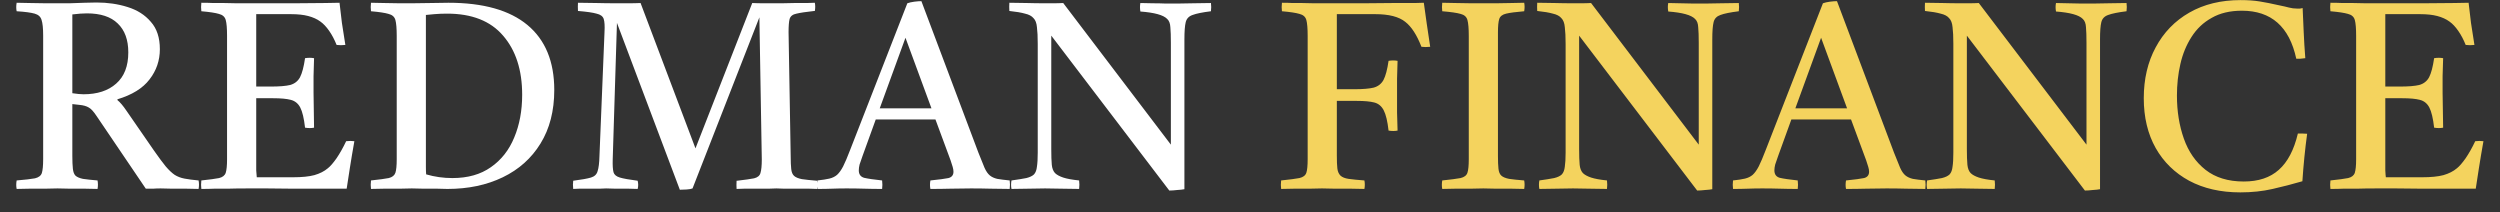
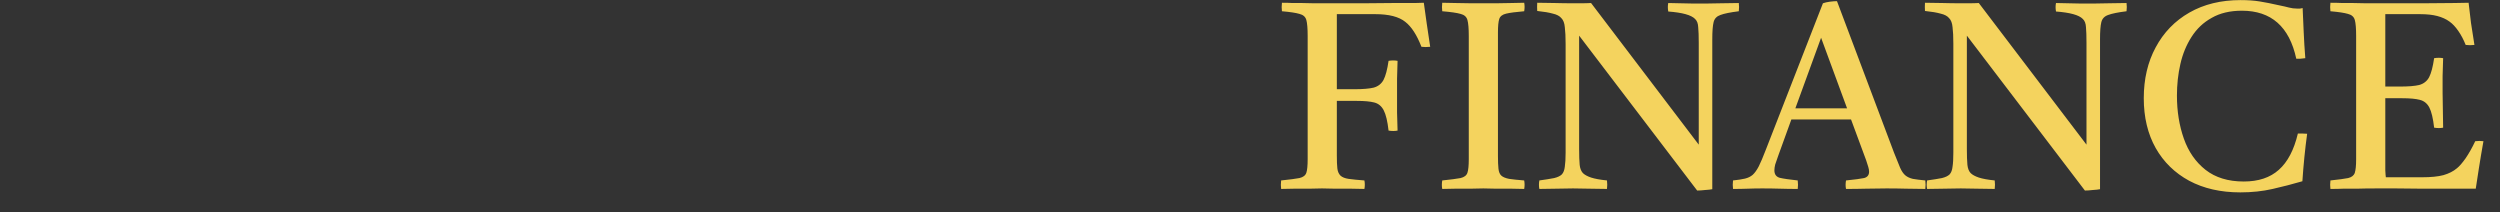
<svg xmlns="http://www.w3.org/2000/svg" width="106" height="9" viewBox="0 0 106 9" fill="none">
  <rect x="0" y="0" width="106" height="9" fill="#333333" stroke="none" />
-   <path d="M3.36 4.446L3.067 4.413V6.606C3.067 6.838 3.075 7.022 3.09 7.157C3.105 7.292 3.142 7.389 3.202 7.449C3.27 7.509 3.375 7.554 3.517 7.584C3.667 7.606 3.873 7.629 4.136 7.651C4.158 7.771 4.158 7.891 4.136 8.011C3.986 8.011 3.806 8.008 3.596 8C3.386 8 3.176 8 2.966 8C2.756 7.992 2.58 7.989 2.437 7.989C2.303 7.989 2.126 7.992 1.909 8C1.692 8 1.474 8 1.257 8C1.039 8.008 0.856 8.011 0.706 8.011C0.683 7.899 0.683 7.779 0.706 7.651C1.065 7.621 1.324 7.591 1.482 7.561C1.639 7.524 1.736 7.449 1.774 7.337C1.811 7.217 1.83 7.022 1.83 6.752V1.511C1.83 1.204 1.808 0.983 1.763 0.848C1.725 0.713 1.628 0.623 1.47 0.578C1.313 0.533 1.058 0.499 0.706 0.477C0.683 0.364 0.683 0.244 0.706 0.117C0.848 0.117 1.032 0.121 1.257 0.128C1.489 0.128 1.714 0.132 1.931 0.139C2.156 0.139 2.321 0.139 2.426 0.139C2.561 0.139 2.734 0.139 2.944 0.139C3.161 0.132 3.375 0.124 3.585 0.117C3.802 0.109 3.971 0.106 4.091 0.106C4.563 0.106 5.001 0.169 5.406 0.297C5.819 0.424 6.149 0.634 6.396 0.926C6.651 1.211 6.778 1.597 6.778 2.085C6.778 2.565 6.632 2.992 6.34 3.367C6.055 3.742 5.601 4.023 4.979 4.21V4.244C5.091 4.334 5.219 4.484 5.361 4.694L6.542 6.403C6.737 6.681 6.898 6.898 7.026 7.055C7.161 7.213 7.288 7.333 7.408 7.415C7.528 7.49 7.667 7.543 7.824 7.573C7.982 7.603 8.18 7.629 8.42 7.651C8.443 7.771 8.443 7.891 8.42 8.011C8.278 8.011 8.102 8.008 7.892 8C7.682 8 7.479 8 7.284 8C7.089 7.992 6.932 7.989 6.812 7.989C6.692 7.989 6.587 7.992 6.497 8C6.407 8 6.302 8 6.182 8L4.102 4.93C3.974 4.735 3.862 4.611 3.764 4.559C3.667 4.499 3.532 4.461 3.36 4.446ZM3.067 3.952C3.165 3.967 3.251 3.978 3.326 3.985C3.401 3.993 3.472 3.997 3.54 3.997C4.124 3.997 4.585 3.847 4.923 3.547C5.268 3.247 5.44 2.804 5.44 2.22C5.44 1.687 5.29 1.279 4.99 0.994C4.698 0.709 4.263 0.567 3.686 0.567C3.611 0.567 3.517 0.57 3.405 0.578C3.3 0.585 3.187 0.597 3.067 0.612V3.952ZM8.537 8.011C8.522 7.899 8.522 7.779 8.537 7.651C8.889 7.614 9.14 7.58 9.29 7.55C9.44 7.513 9.534 7.438 9.571 7.325C9.609 7.205 9.627 7.014 9.627 6.752V1.522C9.627 1.208 9.609 0.983 9.571 0.848C9.534 0.713 9.436 0.627 9.279 0.589C9.129 0.544 8.882 0.507 8.537 0.477C8.522 0.364 8.522 0.244 8.537 0.117C8.732 0.117 8.9 0.121 9.043 0.128C9.193 0.128 9.343 0.128 9.493 0.128C9.642 0.128 9.822 0.132 10.032 0.139C10.242 0.139 10.508 0.139 10.831 0.139C11.423 0.139 11.978 0.139 12.495 0.139C13.012 0.132 13.444 0.128 13.788 0.128C14.133 0.121 14.336 0.117 14.396 0.117C14.426 0.394 14.459 0.679 14.497 0.971C14.542 1.264 14.591 1.575 14.643 1.905C14.516 1.92 14.392 1.92 14.272 1.905C14.182 1.68 14.077 1.481 13.957 1.309C13.837 1.136 13.713 1.005 13.586 0.915C13.444 0.81 13.271 0.732 13.069 0.679C12.874 0.627 12.63 0.6 12.338 0.6H10.864V3.67H11.483C11.843 3.67 12.117 3.648 12.304 3.603C12.491 3.55 12.63 3.442 12.72 3.277C12.81 3.104 12.881 2.834 12.934 2.467C13.069 2.445 13.196 2.445 13.316 2.467C13.309 2.797 13.301 3.052 13.294 3.232C13.294 3.404 13.294 3.532 13.294 3.614C13.294 3.697 13.294 3.764 13.294 3.817C13.294 3.862 13.294 3.899 13.294 3.929L13.316 5.413C13.204 5.436 13.076 5.436 12.934 5.413C12.889 5.016 12.821 4.731 12.731 4.559C12.641 4.386 12.506 4.278 12.326 4.233C12.154 4.188 11.907 4.165 11.584 4.165H10.864V6.606C10.864 6.86 10.864 7.067 10.864 7.224C10.872 7.374 10.88 7.471 10.887 7.516H12.428C12.803 7.516 13.102 7.486 13.327 7.426C13.56 7.359 13.751 7.262 13.901 7.134C14.006 7.052 14.13 6.909 14.272 6.707C14.414 6.497 14.549 6.257 14.677 5.987C14.797 5.972 14.913 5.972 15.025 5.987C14.95 6.407 14.887 6.785 14.834 7.123C14.782 7.46 14.737 7.753 14.699 8C14.362 8 13.995 8 13.597 8C13.2 8 12.803 8 12.405 8C12.008 7.992 11.644 7.989 11.314 7.989C10.992 7.989 10.733 7.989 10.538 7.989C10.186 7.989 9.897 7.992 9.672 8C9.455 8 9.26 8 9.088 8C8.923 8.008 8.739 8.011 8.537 8.011ZM17.473 0.139C17.705 0.139 17.972 0.136 18.271 0.128C18.571 0.121 18.819 0.117 19.014 0.117C20.491 0.117 21.608 0.432 22.365 1.061C23.122 1.691 23.501 2.61 23.501 3.817C23.501 4.701 23.306 5.458 22.916 6.088C22.534 6.71 22.001 7.187 21.319 7.516C20.637 7.846 19.853 8.011 18.969 8.011C18.864 8.011 18.718 8.008 18.53 8C18.343 8 18.151 8 17.957 8C17.762 7.992 17.597 7.989 17.462 7.989C17.342 7.989 17.173 7.992 16.956 8C16.738 8 16.517 8 16.292 8C16.067 8.008 15.88 8.011 15.73 8.011C15.715 7.899 15.715 7.779 15.73 7.651C16.082 7.614 16.334 7.58 16.483 7.55C16.633 7.513 16.727 7.438 16.765 7.325C16.802 7.213 16.821 7.022 16.821 6.752V1.522C16.821 1.208 16.802 0.983 16.765 0.848C16.727 0.713 16.63 0.627 16.472 0.589C16.322 0.544 16.075 0.507 15.73 0.477C15.715 0.364 15.715 0.244 15.73 0.117C15.887 0.117 16.075 0.121 16.292 0.128C16.51 0.128 16.723 0.132 16.933 0.139C17.151 0.139 17.331 0.139 17.473 0.139ZM18.058 0.634V6.606C18.058 6.793 18.058 6.95 18.058 7.078C18.058 7.205 18.061 7.31 18.069 7.393C18.429 7.498 18.8 7.55 19.182 7.55C19.835 7.55 20.378 7.396 20.813 7.089C21.255 6.782 21.585 6.362 21.803 5.83C22.027 5.297 22.14 4.694 22.14 4.019C22.14 2.969 21.87 2.134 21.33 1.511C20.798 0.889 20.007 0.578 18.957 0.578C18.77 0.578 18.59 0.585 18.418 0.6C18.253 0.615 18.133 0.627 18.058 0.634ZM29.488 6.291L31.895 0.128C32.052 0.136 32.217 0.139 32.389 0.139C32.562 0.139 32.708 0.139 32.828 0.139C32.888 0.139 32.997 0.139 33.154 0.139C33.319 0.132 33.495 0.128 33.683 0.128C33.878 0.128 34.054 0.128 34.211 0.128C34.376 0.121 34.489 0.117 34.549 0.117C34.571 0.229 34.571 0.345 34.549 0.465H34.526C34.181 0.503 33.93 0.54 33.773 0.578C33.615 0.608 33.518 0.683 33.48 0.803C33.45 0.915 33.435 1.103 33.435 1.365L33.525 6.617C33.525 6.849 33.533 7.033 33.548 7.168C33.563 7.303 33.604 7.4 33.672 7.46C33.739 7.52 33.848 7.565 33.998 7.595C34.148 7.618 34.361 7.64 34.639 7.663C34.661 7.775 34.661 7.891 34.639 8.011C34.579 8.011 34.466 8.008 34.301 8C34.144 8 33.968 8 33.773 8C33.585 8 33.409 8 33.244 8C33.087 7.992 32.978 7.989 32.918 7.989C32.858 7.989 32.749 7.992 32.592 8C32.434 8 32.262 8 32.075 8C31.887 8 31.715 8 31.557 8C31.4 8.008 31.291 8.011 31.231 8.011C31.224 7.899 31.224 7.783 31.231 7.663H31.254C31.584 7.625 31.823 7.591 31.973 7.561C32.123 7.524 32.213 7.449 32.243 7.337C32.281 7.217 32.3 7.025 32.3 6.763L32.198 0.735L29.364 7.989C29.312 8.011 29.229 8.026 29.117 8.034C29.005 8.041 28.907 8.045 28.825 8.045L26.159 0.971L25.979 6.763C25.972 7.01 25.983 7.19 26.013 7.303C26.043 7.408 26.133 7.483 26.283 7.528C26.433 7.573 26.684 7.618 27.037 7.663C27.067 7.783 27.067 7.899 27.037 8.011C26.962 8.011 26.83 8.008 26.643 8C26.463 8 26.279 8 26.092 8C25.912 7.992 25.781 7.989 25.698 7.989C25.653 7.989 25.563 7.992 25.428 8C25.301 8 25.159 8 25.001 8C24.844 8 24.697 8 24.562 8C24.435 8.008 24.349 8.011 24.304 8.011C24.289 7.891 24.289 7.775 24.304 7.663C24.656 7.618 24.907 7.573 25.057 7.528C25.207 7.483 25.301 7.393 25.338 7.258C25.383 7.123 25.41 6.909 25.417 6.617L25.631 1.365C25.646 1.103 25.634 0.915 25.597 0.803C25.56 0.69 25.458 0.615 25.293 0.578C25.136 0.533 24.874 0.495 24.506 0.465C24.499 0.345 24.499 0.229 24.506 0.117C24.761 0.117 25.023 0.121 25.293 0.128C25.563 0.136 25.863 0.139 26.193 0.139C26.305 0.139 26.456 0.139 26.643 0.139C26.83 0.139 27.003 0.136 27.16 0.128L29.488 6.291ZM34.658 8.011C34.643 7.891 34.643 7.771 34.658 7.651C34.868 7.629 35.037 7.603 35.164 7.573C35.292 7.543 35.401 7.49 35.49 7.415C35.58 7.333 35.667 7.213 35.749 7.055C35.832 6.89 35.929 6.662 36.041 6.369L38.471 0.139C38.553 0.109 38.651 0.087 38.763 0.072C38.883 0.057 38.984 0.049 39.067 0.049L41.484 6.471C41.589 6.74 41.676 6.954 41.743 7.112C41.81 7.262 41.886 7.37 41.968 7.438C42.05 7.505 42.155 7.554 42.283 7.584C42.41 7.606 42.587 7.629 42.811 7.651C42.826 7.771 42.826 7.891 42.811 8.011C42.549 8.011 42.279 8.008 42.002 8C41.724 7.992 41.447 7.989 41.169 7.989C40.885 7.989 40.596 7.992 40.304 8C40.019 8.008 39.734 8.011 39.449 8.011C39.426 7.899 39.426 7.779 39.449 7.651C39.816 7.614 40.071 7.58 40.214 7.55C40.356 7.513 40.427 7.423 40.427 7.28C40.427 7.22 40.416 7.153 40.394 7.078C40.371 7.003 40.341 6.909 40.304 6.797L39.663 5.065H37.132L36.57 6.617C36.517 6.759 36.476 6.879 36.446 6.977C36.424 7.067 36.413 7.149 36.413 7.224C36.413 7.389 36.488 7.494 36.638 7.539C36.795 7.576 37.05 7.614 37.402 7.651C37.417 7.779 37.417 7.899 37.402 8.011C37.147 8.011 36.896 8.008 36.649 8C36.401 7.992 36.15 7.989 35.895 7.989C35.685 7.989 35.483 7.992 35.288 8C35.093 8.008 34.883 8.011 34.658 8.011ZM37.301 4.593H39.494L38.392 1.601L37.301 4.593ZM49.578 8.079L44.574 1.511V6.324C44.574 6.609 44.581 6.83 44.596 6.988C44.611 7.138 44.656 7.254 44.731 7.337C44.806 7.411 44.922 7.475 45.08 7.528C45.237 7.58 45.462 7.621 45.755 7.651C45.77 7.771 45.77 7.891 45.755 8.011C45.53 8.011 45.278 8.008 45.001 8C44.731 7.992 44.502 7.989 44.315 7.989C44.128 7.989 43.895 7.992 43.618 8C43.348 8.008 43.104 8.011 42.887 8.011C42.864 7.899 42.864 7.779 42.887 7.651C43.157 7.614 43.367 7.58 43.517 7.55C43.666 7.513 43.775 7.46 43.843 7.393C43.91 7.318 43.951 7.209 43.966 7.067C43.989 6.924 44 6.725 44 6.471V1.86C44 1.56 43.989 1.324 43.966 1.151C43.951 0.979 43.903 0.851 43.82 0.769C43.745 0.679 43.625 0.615 43.46 0.578C43.303 0.533 43.082 0.495 42.797 0.465C42.789 0.353 42.789 0.237 42.797 0.117C43.029 0.117 43.277 0.121 43.539 0.128C43.801 0.136 44.064 0.139 44.326 0.139C44.364 0.139 44.465 0.139 44.63 0.139C44.802 0.139 44.952 0.136 45.08 0.128L49.645 6.133V1.815C49.645 1.53 49.638 1.309 49.623 1.151C49.615 0.994 49.571 0.878 49.488 0.803C49.331 0.638 48.952 0.533 48.352 0.488C48.33 0.36 48.33 0.24 48.352 0.128C48.495 0.128 48.663 0.132 48.858 0.139C49.061 0.139 49.256 0.143 49.443 0.151C49.63 0.151 49.784 0.151 49.904 0.151C50.092 0.151 50.324 0.147 50.601 0.139C50.879 0.132 51.126 0.128 51.344 0.128C51.359 0.24 51.359 0.357 51.344 0.477C50.984 0.522 50.725 0.574 50.568 0.634C50.41 0.687 50.313 0.788 50.275 0.938C50.238 1.088 50.219 1.331 50.219 1.669V8.022C50.144 8.037 50.043 8.049 49.915 8.056C49.788 8.071 49.675 8.079 49.578 8.079Z" fill="white" />
  <path d="M54.32 8.011C54.305 7.899 54.305 7.779 54.32 7.651C54.68 7.614 54.939 7.58 55.096 7.55C55.254 7.513 55.351 7.438 55.389 7.325C55.426 7.213 55.445 7.022 55.445 6.752V1.522C55.445 1.208 55.426 0.983 55.389 0.848C55.351 0.713 55.254 0.627 55.096 0.589C54.946 0.544 54.699 0.507 54.354 0.477C54.339 0.364 54.339 0.244 54.354 0.117C54.534 0.117 54.684 0.121 54.804 0.128C54.931 0.128 55.062 0.128 55.197 0.128C55.332 0.128 55.501 0.132 55.703 0.139C55.913 0.139 56.191 0.139 56.536 0.139C56.963 0.139 57.398 0.139 57.84 0.139C58.282 0.132 58.691 0.128 59.066 0.128C59.448 0.128 59.756 0.128 59.988 0.128C60.228 0.121 60.355 0.117 60.37 0.117C60.408 0.402 60.449 0.698 60.494 1.005C60.539 1.313 60.588 1.639 60.64 1.984C60.58 1.991 60.517 1.995 60.449 1.995C60.389 1.995 60.329 1.991 60.269 1.984C60.074 1.481 59.846 1.129 59.583 0.926C59.313 0.709 58.89 0.6 58.312 0.6H56.682V3.783H57.424C57.784 3.783 58.058 3.76 58.245 3.715C58.432 3.663 58.571 3.554 58.661 3.389C58.751 3.217 58.822 2.947 58.875 2.58C59.01 2.557 59.137 2.557 59.257 2.58C59.25 2.894 59.242 3.146 59.235 3.333C59.235 3.513 59.235 3.655 59.235 3.76C59.235 3.865 59.235 3.963 59.235 4.053C59.235 4.135 59.235 4.229 59.235 4.334C59.235 4.439 59.235 4.585 59.235 4.772C59.242 4.96 59.25 5.215 59.257 5.537C59.145 5.56 59.017 5.56 58.875 5.537C58.83 5.14 58.762 4.855 58.672 4.683C58.582 4.503 58.447 4.39 58.267 4.345C58.095 4.3 57.848 4.278 57.525 4.278H56.682V6.606C56.682 6.838 56.689 7.018 56.704 7.145C56.719 7.273 56.764 7.374 56.839 7.449C56.914 7.516 57.027 7.561 57.177 7.584C57.334 7.606 57.559 7.629 57.851 7.651C57.874 7.771 57.874 7.891 57.851 8.011C57.694 8.011 57.503 8.008 57.278 8C57.053 8 56.828 8 56.603 8C56.386 7.992 56.202 7.989 56.052 7.989C55.91 7.989 55.733 7.992 55.524 8C55.314 8 55.1 8 54.883 8C54.673 8.008 54.485 8.011 54.32 8.011ZM63.513 1.376V6.606C63.513 6.838 63.52 7.022 63.535 7.157C63.55 7.292 63.591 7.389 63.659 7.449C63.726 7.509 63.835 7.554 63.985 7.584C64.135 7.606 64.349 7.629 64.626 7.651C64.648 7.771 64.648 7.891 64.626 8.011C64.476 8.011 64.292 8.008 64.075 8C63.858 8 63.64 8 63.423 8C63.213 7.992 63.037 7.989 62.894 7.989C62.752 7.989 62.572 7.992 62.354 8C62.145 8 61.931 8 61.713 8C61.504 8.008 61.316 8.011 61.151 8.011C61.129 7.899 61.129 7.779 61.151 7.651C61.511 7.614 61.77 7.58 61.927 7.55C62.084 7.513 62.182 7.438 62.219 7.325C62.257 7.213 62.276 7.022 62.276 6.752V1.522C62.276 1.208 62.257 0.983 62.219 0.848C62.182 0.713 62.084 0.627 61.927 0.589C61.77 0.544 61.511 0.507 61.151 0.477C61.136 0.364 61.136 0.244 61.151 0.117C61.309 0.117 61.496 0.121 61.713 0.128C61.938 0.128 62.16 0.132 62.377 0.139C62.594 0.139 62.774 0.139 62.917 0.139C63.059 0.139 63.235 0.139 63.445 0.139C63.655 0.132 63.869 0.128 64.086 0.128C64.304 0.121 64.484 0.117 64.626 0.117C64.648 0.229 64.648 0.349 64.626 0.477C64.274 0.507 64.019 0.54 63.861 0.578C63.704 0.615 63.606 0.69 63.569 0.803C63.532 0.915 63.513 1.106 63.513 1.376ZM71.96 8.079L66.955 1.511V6.324C66.955 6.609 66.963 6.83 66.978 6.988C66.993 7.138 67.038 7.254 67.113 7.337C67.188 7.411 67.304 7.475 67.461 7.528C67.619 7.58 67.844 7.621 68.136 7.651C68.151 7.771 68.151 7.891 68.136 8.011C67.911 8.011 67.66 8.008 67.383 8C67.113 7.992 66.884 7.989 66.697 7.989C66.509 7.989 66.277 7.992 65.999 8C65.729 8.008 65.486 8.011 65.268 8.011C65.246 7.899 65.246 7.779 65.268 7.651C65.538 7.614 65.748 7.58 65.898 7.55C66.048 7.513 66.157 7.46 66.224 7.393C66.292 7.318 66.333 7.209 66.348 7.067C66.37 6.924 66.382 6.725 66.382 6.471V1.86C66.382 1.56 66.37 1.324 66.348 1.151C66.333 0.979 66.284 0.851 66.202 0.769C66.127 0.679 66.007 0.615 65.842 0.578C65.684 0.533 65.463 0.495 65.178 0.465C65.171 0.353 65.171 0.237 65.178 0.117C65.411 0.117 65.658 0.121 65.921 0.128C66.183 0.136 66.445 0.139 66.708 0.139C66.745 0.139 66.847 0.139 67.011 0.139C67.184 0.139 67.334 0.136 67.461 0.128L72.027 6.133V1.815C72.027 1.53 72.019 1.309 72.004 1.151C71.997 0.994 71.952 0.878 71.87 0.803C71.712 0.638 71.334 0.533 70.734 0.488C70.711 0.36 70.711 0.24 70.734 0.128C70.876 0.128 71.045 0.132 71.24 0.139C71.442 0.139 71.637 0.143 71.825 0.151C72.012 0.151 72.166 0.151 72.286 0.151C72.473 0.151 72.706 0.147 72.983 0.139C73.26 0.132 73.508 0.128 73.725 0.128C73.74 0.24 73.74 0.357 73.725 0.477C73.365 0.522 73.107 0.574 72.949 0.634C72.792 0.687 72.694 0.788 72.657 0.938C72.619 1.088 72.601 1.331 72.601 1.669V8.022C72.526 8.037 72.424 8.049 72.297 8.056C72.169 8.071 72.057 8.079 71.96 8.079ZM73.48 8.011C73.465 7.891 73.465 7.771 73.48 7.651C73.69 7.629 73.859 7.603 73.986 7.573C74.114 7.543 74.222 7.49 74.312 7.415C74.402 7.333 74.488 7.213 74.571 7.055C74.653 6.89 74.751 6.662 74.863 6.369L77.292 0.139C77.375 0.109 77.472 0.087 77.585 0.072C77.705 0.057 77.806 0.049 77.888 0.049L80.306 6.471C80.411 6.74 80.497 6.954 80.565 7.112C80.632 7.262 80.707 7.37 80.79 7.438C80.872 7.505 80.977 7.554 81.105 7.584C81.232 7.606 81.408 7.629 81.633 7.651C81.648 7.771 81.648 7.891 81.633 8.011C81.371 8.011 81.101 8.008 80.823 8C80.546 7.992 80.269 7.989 79.991 7.989C79.706 7.989 79.418 7.992 79.125 8C78.84 8.008 78.555 8.011 78.271 8.011C78.248 7.899 78.248 7.779 78.271 7.651C78.638 7.614 78.893 7.58 79.035 7.55C79.178 7.513 79.249 7.423 79.249 7.28C79.249 7.22 79.238 7.153 79.215 7.078C79.193 7.003 79.163 6.909 79.125 6.797L78.484 5.065H75.954L75.392 6.617C75.339 6.759 75.298 6.879 75.268 6.977C75.246 7.067 75.234 7.149 75.234 7.224C75.234 7.389 75.309 7.494 75.459 7.539C75.617 7.576 75.872 7.614 76.224 7.651C76.239 7.779 76.239 7.899 76.224 8.011C75.969 8.011 75.718 8.008 75.471 8C75.223 7.992 74.972 7.989 74.717 7.989C74.507 7.989 74.305 7.992 74.11 8C73.915 8.008 73.705 8.011 73.48 8.011ZM76.123 4.593H78.316L77.214 1.601L76.123 4.593ZM88.4 8.079L83.395 1.511V6.324C83.395 6.609 83.403 6.83 83.418 6.988C83.433 7.138 83.478 7.254 83.553 7.337C83.628 7.411 83.744 7.475 83.901 7.528C84.059 7.58 84.284 7.621 84.576 7.651C84.591 7.771 84.591 7.891 84.576 8.011C84.351 8.011 84.1 8.008 83.823 8C83.553 7.992 83.324 7.989 83.137 7.989C82.949 7.989 82.717 7.992 82.439 8C82.17 8.008 81.926 8.011 81.709 8.011C81.686 7.899 81.686 7.779 81.709 7.651C81.978 7.614 82.188 7.58 82.338 7.55C82.488 7.513 82.597 7.46 82.665 7.393C82.732 7.318 82.773 7.209 82.788 7.067C82.811 6.924 82.822 6.725 82.822 6.471V1.86C82.822 1.56 82.811 1.324 82.788 1.151C82.773 0.979 82.724 0.851 82.642 0.769C82.567 0.679 82.447 0.615 82.282 0.578C82.125 0.533 81.903 0.495 81.619 0.465C81.611 0.353 81.611 0.237 81.619 0.117C81.851 0.117 82.098 0.121 82.361 0.128C82.623 0.136 82.886 0.139 83.148 0.139C83.186 0.139 83.287 0.139 83.452 0.139C83.624 0.139 83.774 0.136 83.901 0.128L88.467 6.133V1.815C88.467 1.53 88.46 1.309 88.445 1.151C88.437 0.994 88.392 0.878 88.31 0.803C88.152 0.638 87.774 0.533 87.174 0.488C87.151 0.36 87.151 0.24 87.174 0.128C87.316 0.128 87.485 0.132 87.68 0.139C87.882 0.139 88.077 0.143 88.265 0.151C88.452 0.151 88.606 0.151 88.726 0.151C88.913 0.151 89.146 0.147 89.423 0.139C89.701 0.132 89.948 0.128 90.165 0.128C90.18 0.24 90.18 0.357 90.165 0.477C89.805 0.522 89.547 0.574 89.389 0.634C89.232 0.687 89.135 0.788 89.097 0.938C89.059 1.088 89.041 1.331 89.041 1.669V8.022C88.966 8.037 88.865 8.049 88.737 8.056C88.61 8.071 88.497 8.079 88.4 8.079ZM97.823 5.672C97.733 6.332 97.666 7.003 97.621 7.685C97.209 7.805 96.789 7.914 96.361 8.011C95.934 8.109 95.477 8.157 94.989 8.157C94.157 8.157 93.434 7.992 92.819 7.663C92.212 7.333 91.739 6.872 91.402 6.279C91.065 5.68 90.896 4.975 90.896 4.165C90.896 3.348 91.065 2.628 91.402 2.006C91.739 1.376 92.215 0.885 92.83 0.533C93.445 0.181 94.168 0.004 95.001 0.004C95.308 0.004 95.578 0.023 95.81 0.061C96.043 0.098 96.324 0.154 96.654 0.229C96.804 0.259 96.935 0.289 97.047 0.319C97.16 0.349 97.276 0.364 97.396 0.364C97.433 0.364 97.475 0.364 97.52 0.364C97.565 0.357 97.602 0.349 97.632 0.342C97.647 0.672 97.662 1.013 97.677 1.365C97.692 1.717 97.715 2.085 97.745 2.467C97.595 2.49 97.467 2.497 97.362 2.49C97.07 1.133 96.301 0.454 95.057 0.454C94.555 0.454 94.127 0.555 93.775 0.758C93.422 0.953 93.138 1.223 92.92 1.567C92.703 1.905 92.545 2.287 92.448 2.715C92.35 3.142 92.302 3.588 92.302 4.053C92.302 4.713 92.399 5.32 92.594 5.875C92.789 6.429 93.096 6.872 93.516 7.202C93.936 7.531 94.476 7.696 95.136 7.696C95.758 7.696 96.253 7.531 96.62 7.202C96.995 6.872 97.265 6.358 97.43 5.661C97.49 5.661 97.55 5.661 97.61 5.661C97.677 5.661 97.748 5.665 97.823 5.672ZM98.81 8.011C98.795 7.899 98.795 7.779 98.81 7.651C99.162 7.614 99.413 7.58 99.563 7.55C99.713 7.513 99.807 7.438 99.844 7.325C99.882 7.205 99.9 7.014 99.9 6.752V1.522C99.9 1.208 99.882 0.983 99.844 0.848C99.807 0.713 99.709 0.627 99.552 0.589C99.402 0.544 99.154 0.507 98.81 0.477C98.795 0.364 98.795 0.244 98.81 0.117C99.004 0.117 99.173 0.121 99.316 0.128C99.466 0.128 99.615 0.128 99.765 0.128C99.915 0.128 100.095 0.132 100.305 0.139C100.515 0.139 100.781 0.139 101.104 0.139C101.696 0.139 102.251 0.139 102.768 0.139C103.285 0.132 103.716 0.128 104.061 0.128C104.406 0.121 104.609 0.117 104.669 0.117C104.699 0.394 104.732 0.679 104.77 0.971C104.815 1.264 104.863 1.575 104.916 1.905C104.789 1.92 104.665 1.92 104.545 1.905C104.455 1.68 104.35 1.481 104.23 1.309C104.11 1.136 103.986 1.005 103.859 0.915C103.716 0.81 103.544 0.732 103.342 0.679C103.147 0.627 102.903 0.6 102.611 0.6H101.137V3.67H101.756C102.116 3.67 102.389 3.648 102.577 3.603C102.764 3.55 102.903 3.442 102.993 3.277C103.083 3.104 103.154 2.834 103.207 2.467C103.342 2.445 103.469 2.445 103.589 2.467C103.581 2.797 103.574 3.052 103.566 3.232C103.566 3.404 103.566 3.532 103.566 3.614C103.566 3.697 103.566 3.764 103.566 3.817C103.566 3.862 103.566 3.899 103.566 3.929L103.589 5.413C103.477 5.436 103.349 5.436 103.207 5.413C103.162 5.016 103.094 4.731 103.004 4.559C102.914 4.386 102.779 4.278 102.599 4.233C102.427 4.188 102.18 4.165 101.857 4.165H101.137V6.606C101.137 6.86 101.137 7.067 101.137 7.224C101.145 7.374 101.152 7.471 101.16 7.516H102.701C103.075 7.516 103.375 7.486 103.6 7.426C103.833 7.359 104.024 7.262 104.174 7.134C104.279 7.052 104.402 6.909 104.545 6.707C104.687 6.497 104.822 6.257 104.95 5.987C105.07 5.972 105.186 5.972 105.298 5.987C105.223 6.407 105.16 6.785 105.107 7.123C105.055 7.46 105.01 7.753 104.972 8C104.635 8 104.267 8 103.87 8C103.473 8 103.075 8 102.678 8C102.281 7.992 101.917 7.989 101.587 7.989C101.265 7.989 101.006 7.989 100.811 7.989C100.459 7.989 100.17 7.992 99.945 8C99.728 8 99.533 8 99.361 8C99.196 8.008 99.012 8.011 98.81 8.011Z" fill="#F4D35E" />
</svg>